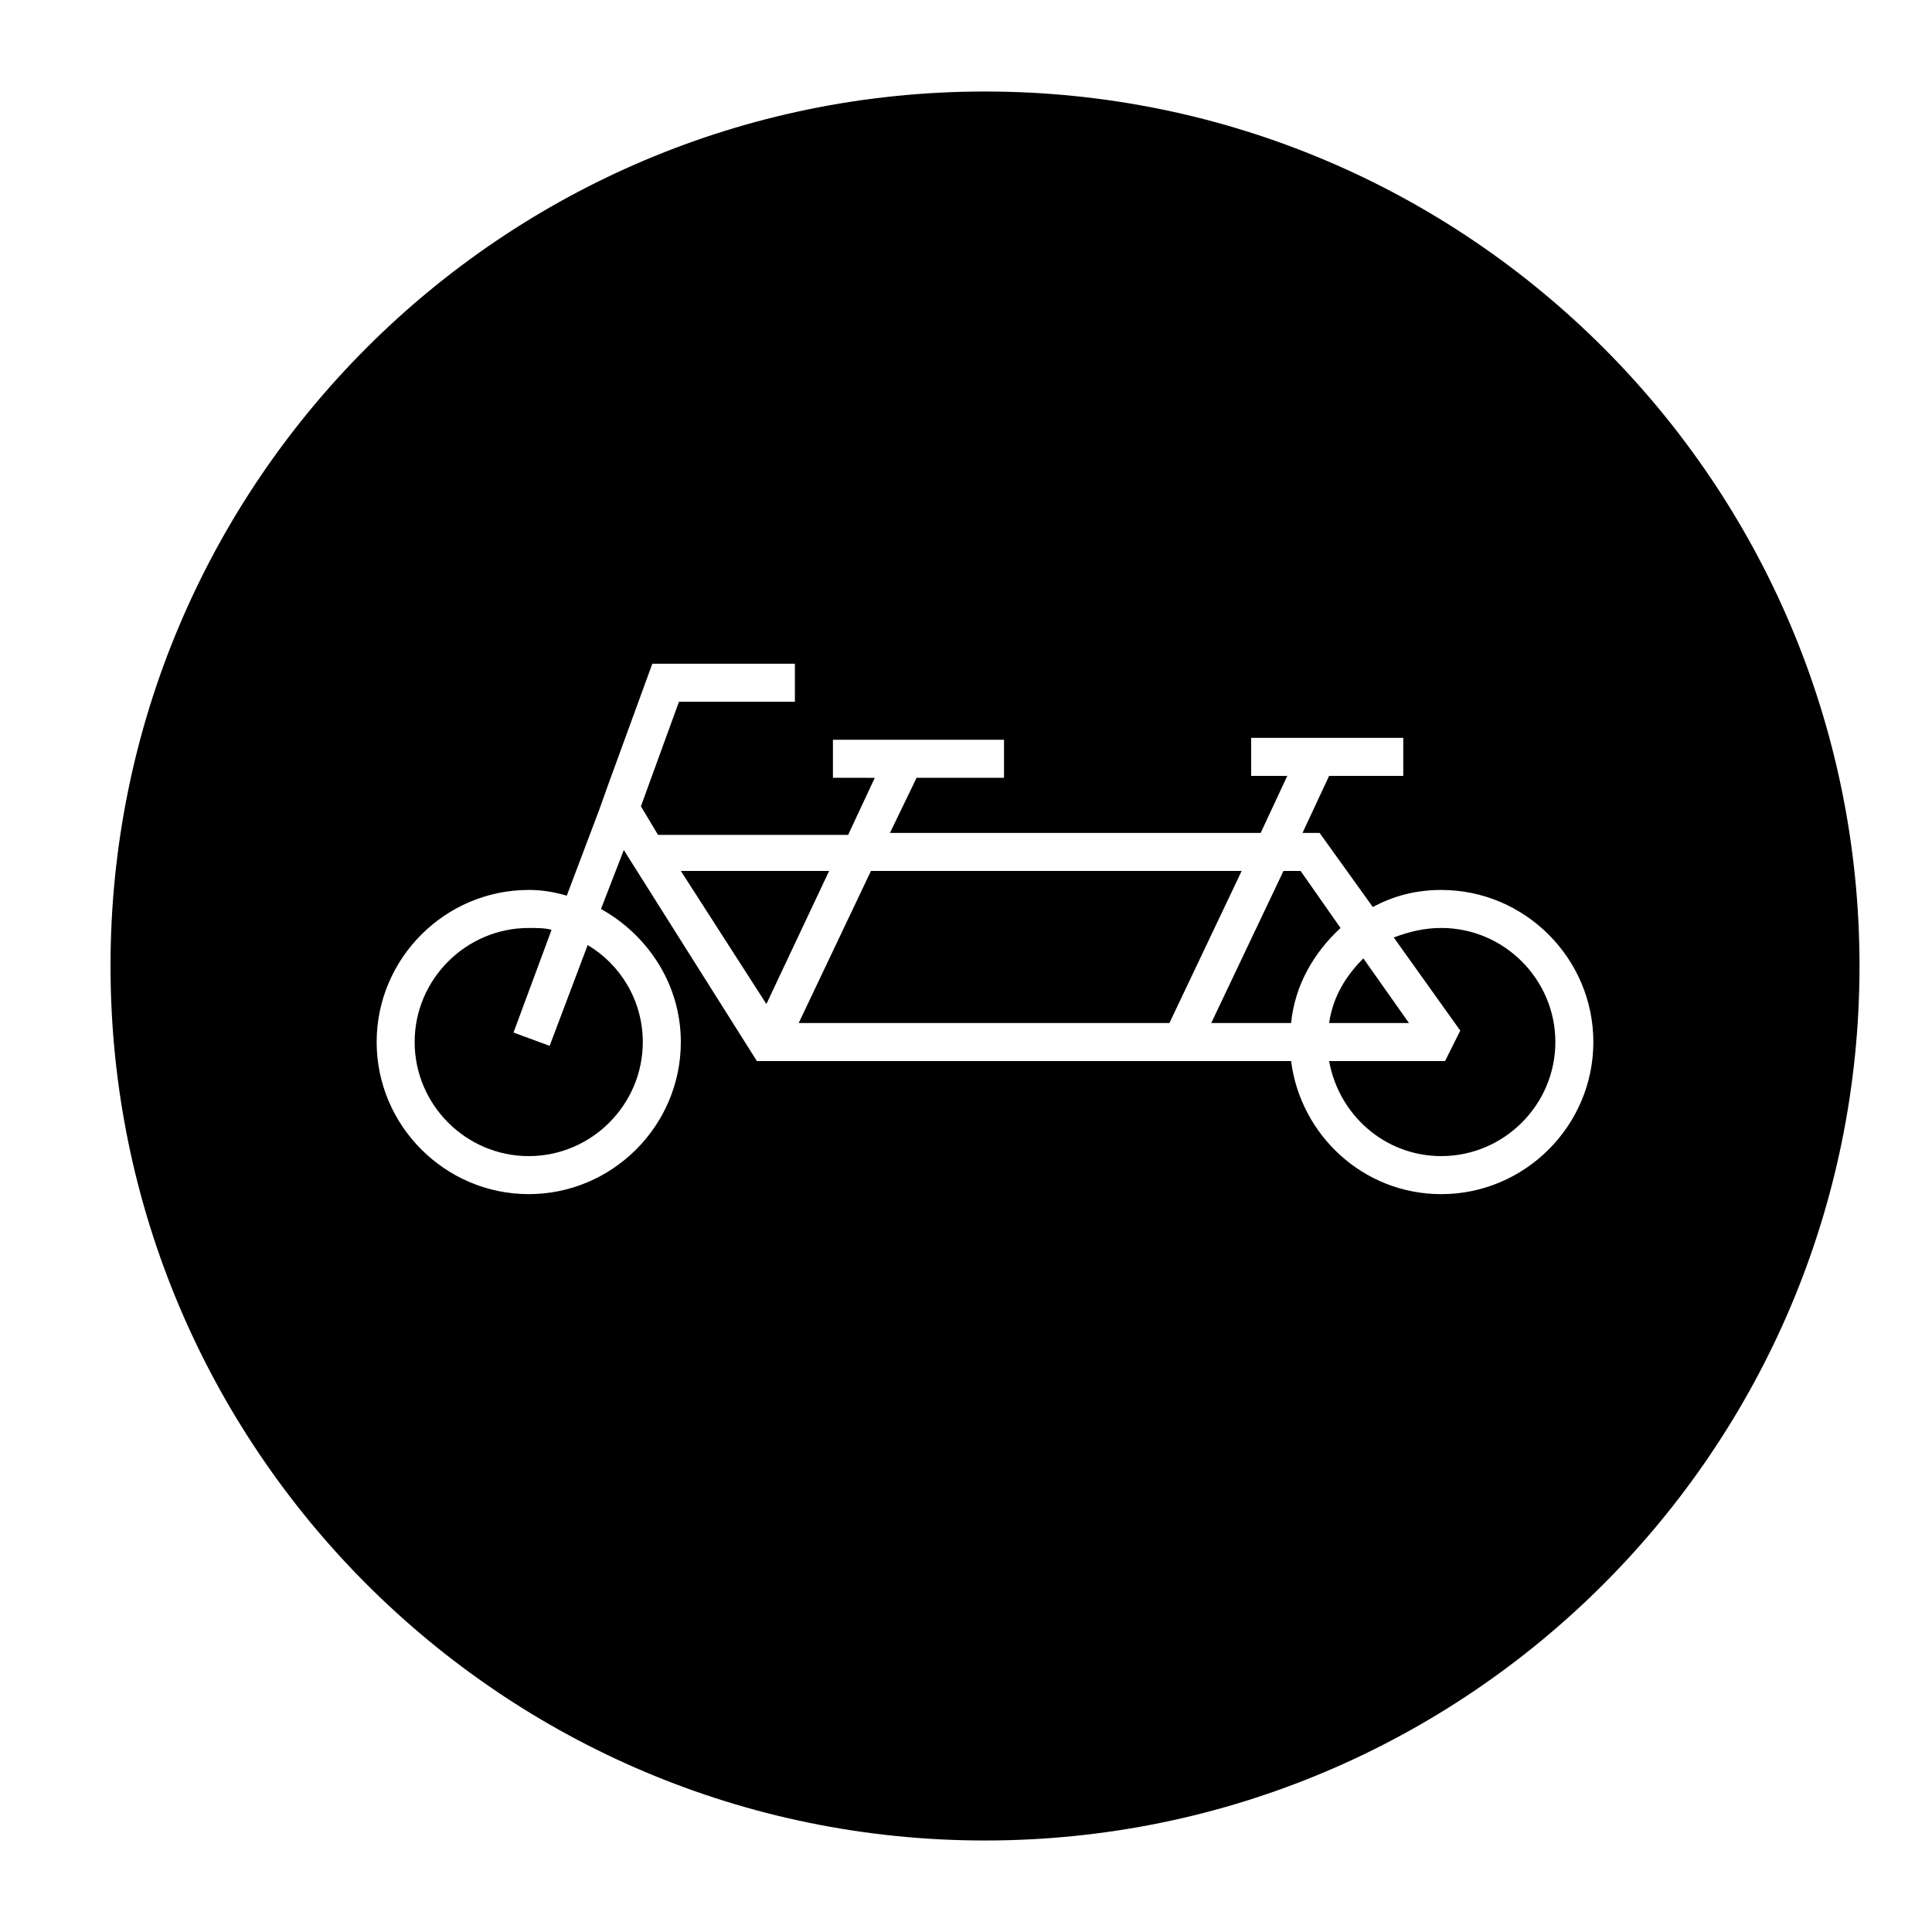
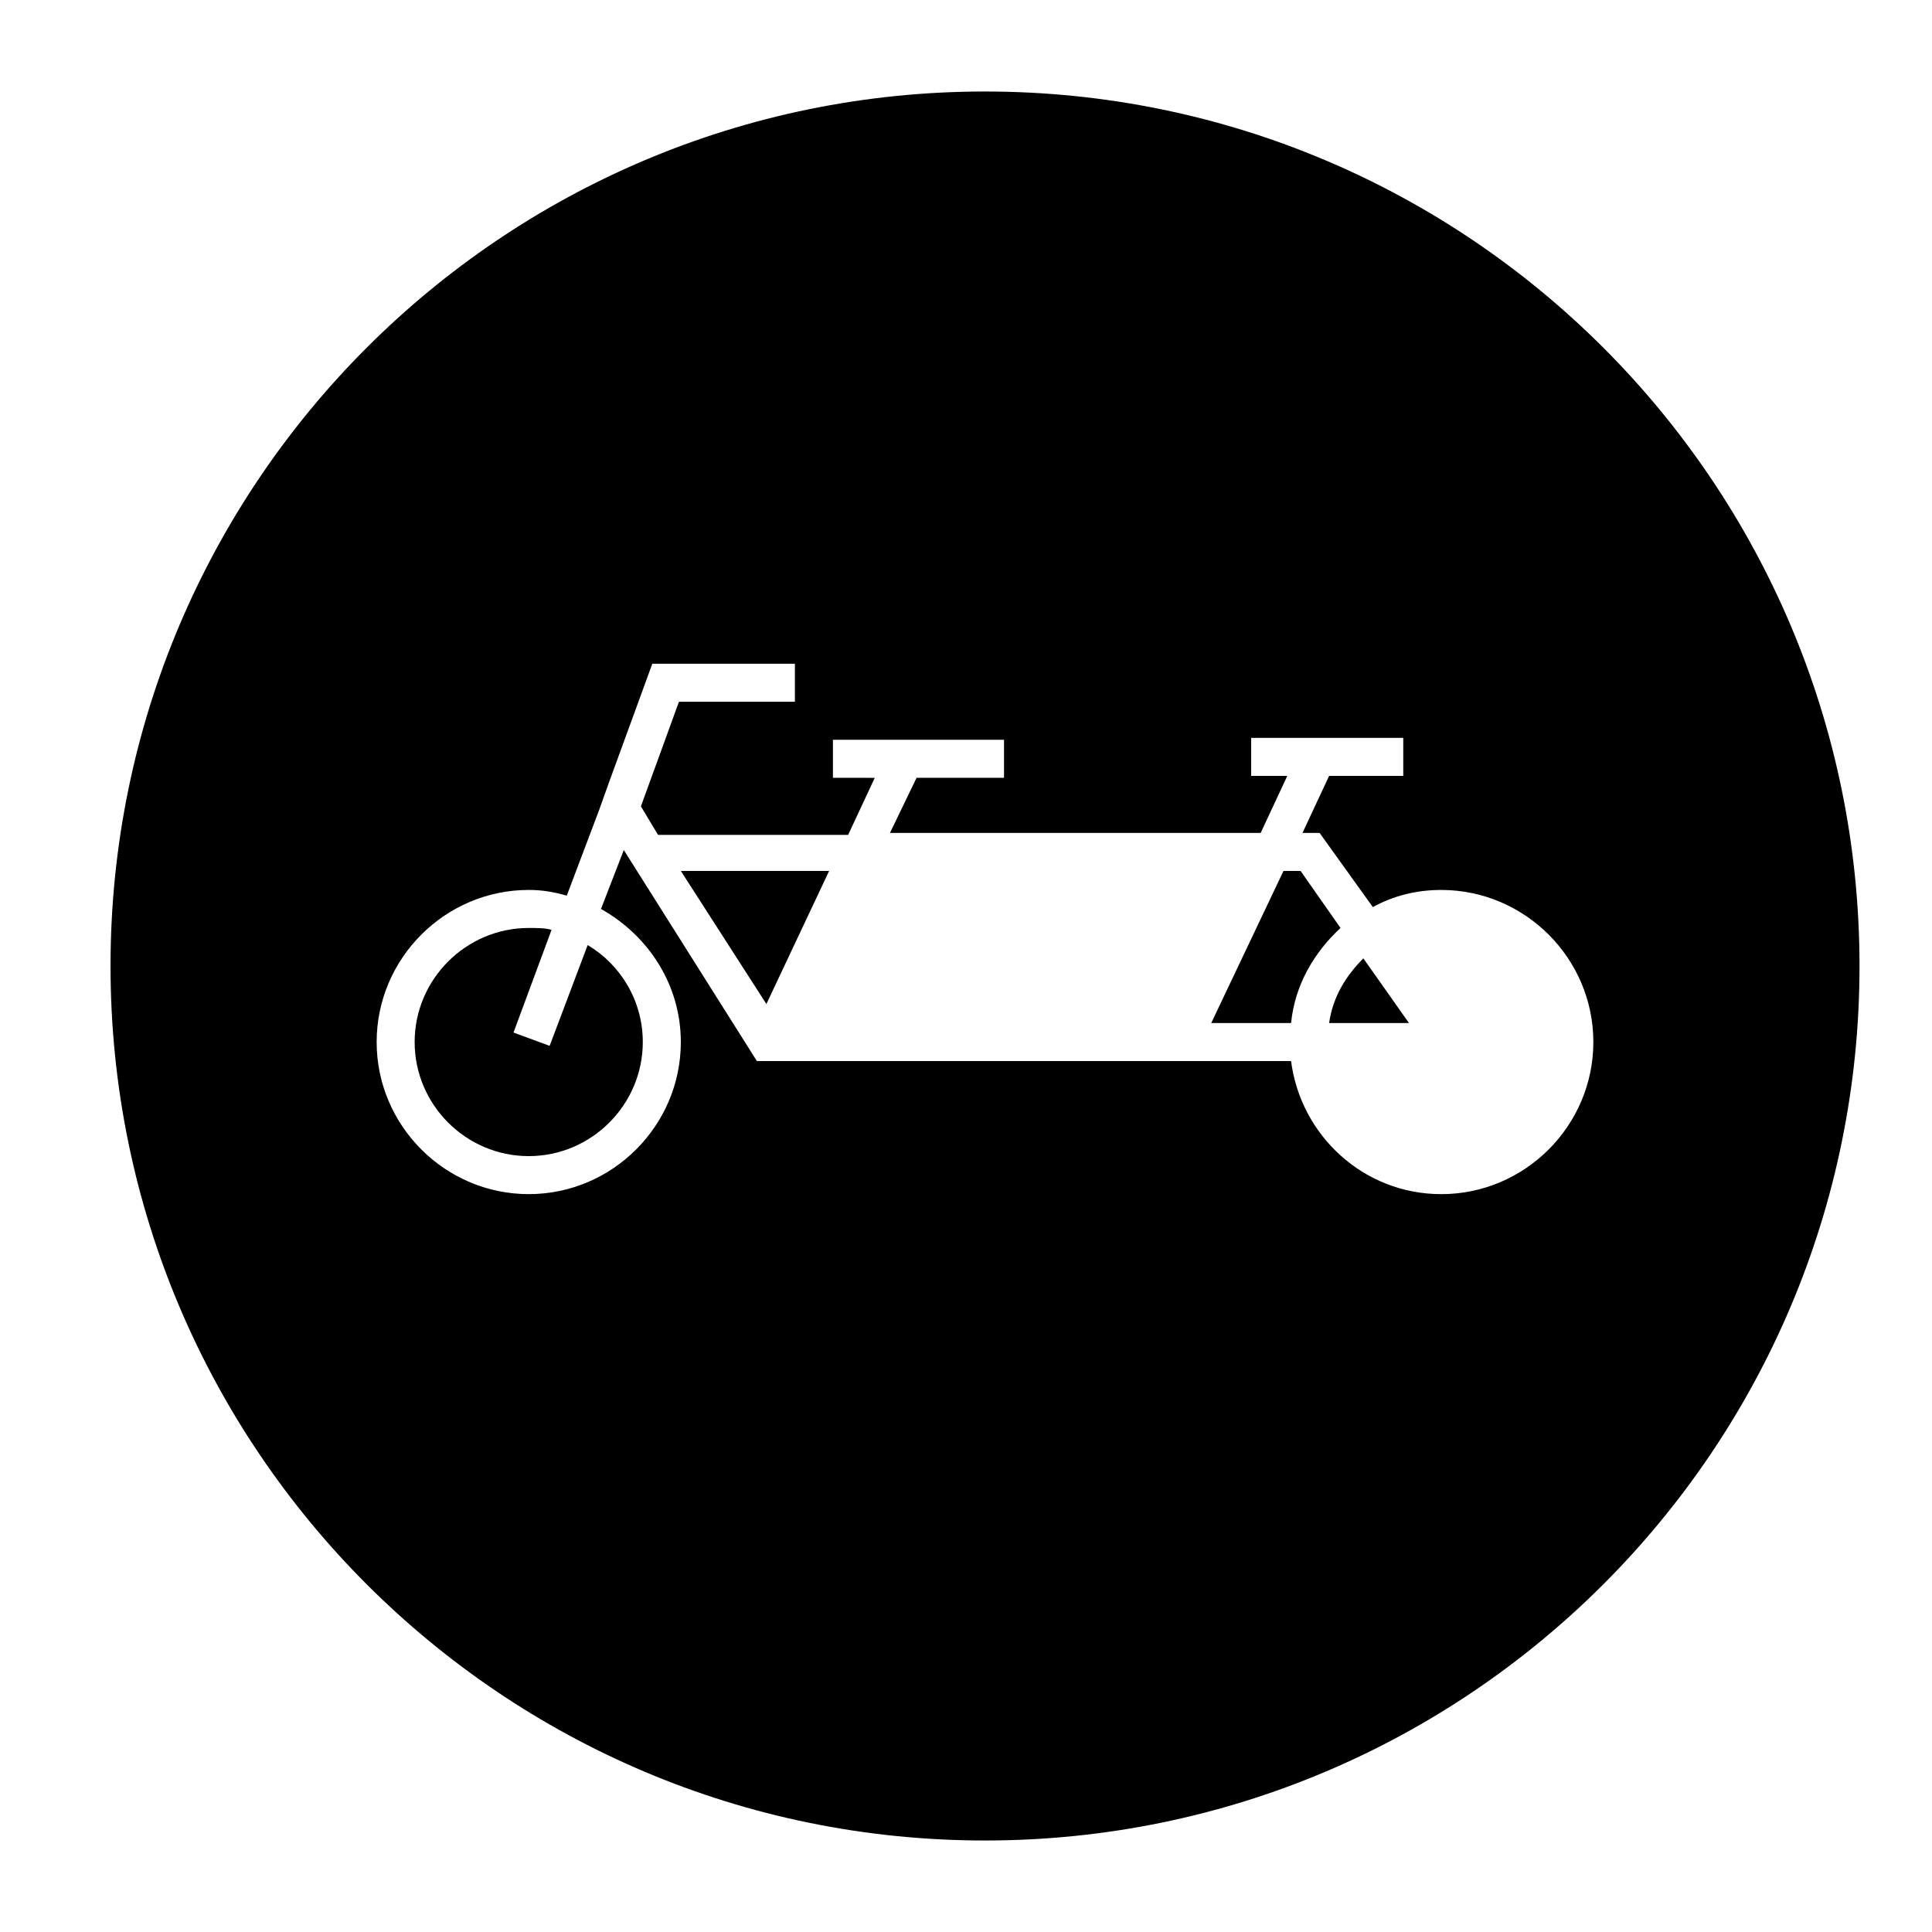
<svg xmlns="http://www.w3.org/2000/svg" fill="#000000" width="800px" height="800px" version="1.1" viewBox="144 144 512 512">
  <g>
    <path d="m405.04 168.25c-127.96 0-231.75 103.79-231.75 231.75s103.79 231.75 231.75 231.75 231.75-103.79 231.75-231.75c-0.004-127.97-103.79-231.75-231.76-231.75zm120.91 292.21c-20.656 0-37.281-15.617-39.801-35.266l-141.57-0.004-35.266-55.922-6.047 15.617c12.594 7.055 21.16 20.152 21.16 35.266 0 22.168-18.137 40.305-40.305 40.305-22.168 0-40.305-18.137-40.305-40.305 0-22.168 18.137-40.305 40.305-40.305 3.527 0 6.551 0.504 10.078 1.512l8.566-22.672 2.519-7.055 11.586-31.738 37.785 0.004v10.078h-30.73l-10.078 27.711 4.535 7.559h50.383l7.055-15.113-11.09-0.008v-10.078h45.344v10.078h-23.176l-7.051 14.609h98.242l7.055-15.113h-9.574v-10.078h40.305v10.078h-19.648l-7.055 15.113h4.535l14.105 19.648c5.543-3.023 11.586-4.535 18.137-4.535 22.168 0 40.305 18.137 40.305 40.305 0 22.172-18.137 40.309-40.305 40.309z" />
    <path d="m324.43 374.81 22.672 35.266 16.625-35.266z" />
    <path d="m517.39 415.11-12.09-17.129c-4.535 4.535-8.062 10.078-9.07 17.129z" />
-     <path d="m374.81 374.81-19.145 40.305h98.242l19.145-40.305z" />
-     <path d="m525.95 389.92c-4.535 0-8.566 1.008-12.594 2.519l17.633 24.688-4.031 8.059h-30.73c2.519 14.105 14.609 25.191 29.727 25.191 16.625 0 30.23-13.602 30.23-30.23-0.004-16.625-13.605-30.227-30.234-30.227z" />
    <path d="m499.25 389.92-10.578-15.113h-4.535l-19.145 40.305h21.16c1.004-10.078 6.043-18.641 13.098-25.191z" />
    <path d="m289.66 421.16-9.574-3.527 10.078-27.207c-1.512-0.504-4.031-0.504-6.047-0.504-16.625 0-30.23 13.602-30.23 30.23 0 16.625 13.602 30.23 30.23 30.23 16.625 0 30.23-13.602 30.23-30.23 0-11.082-6.047-20.656-14.609-25.695z" />
  </g>
</svg>